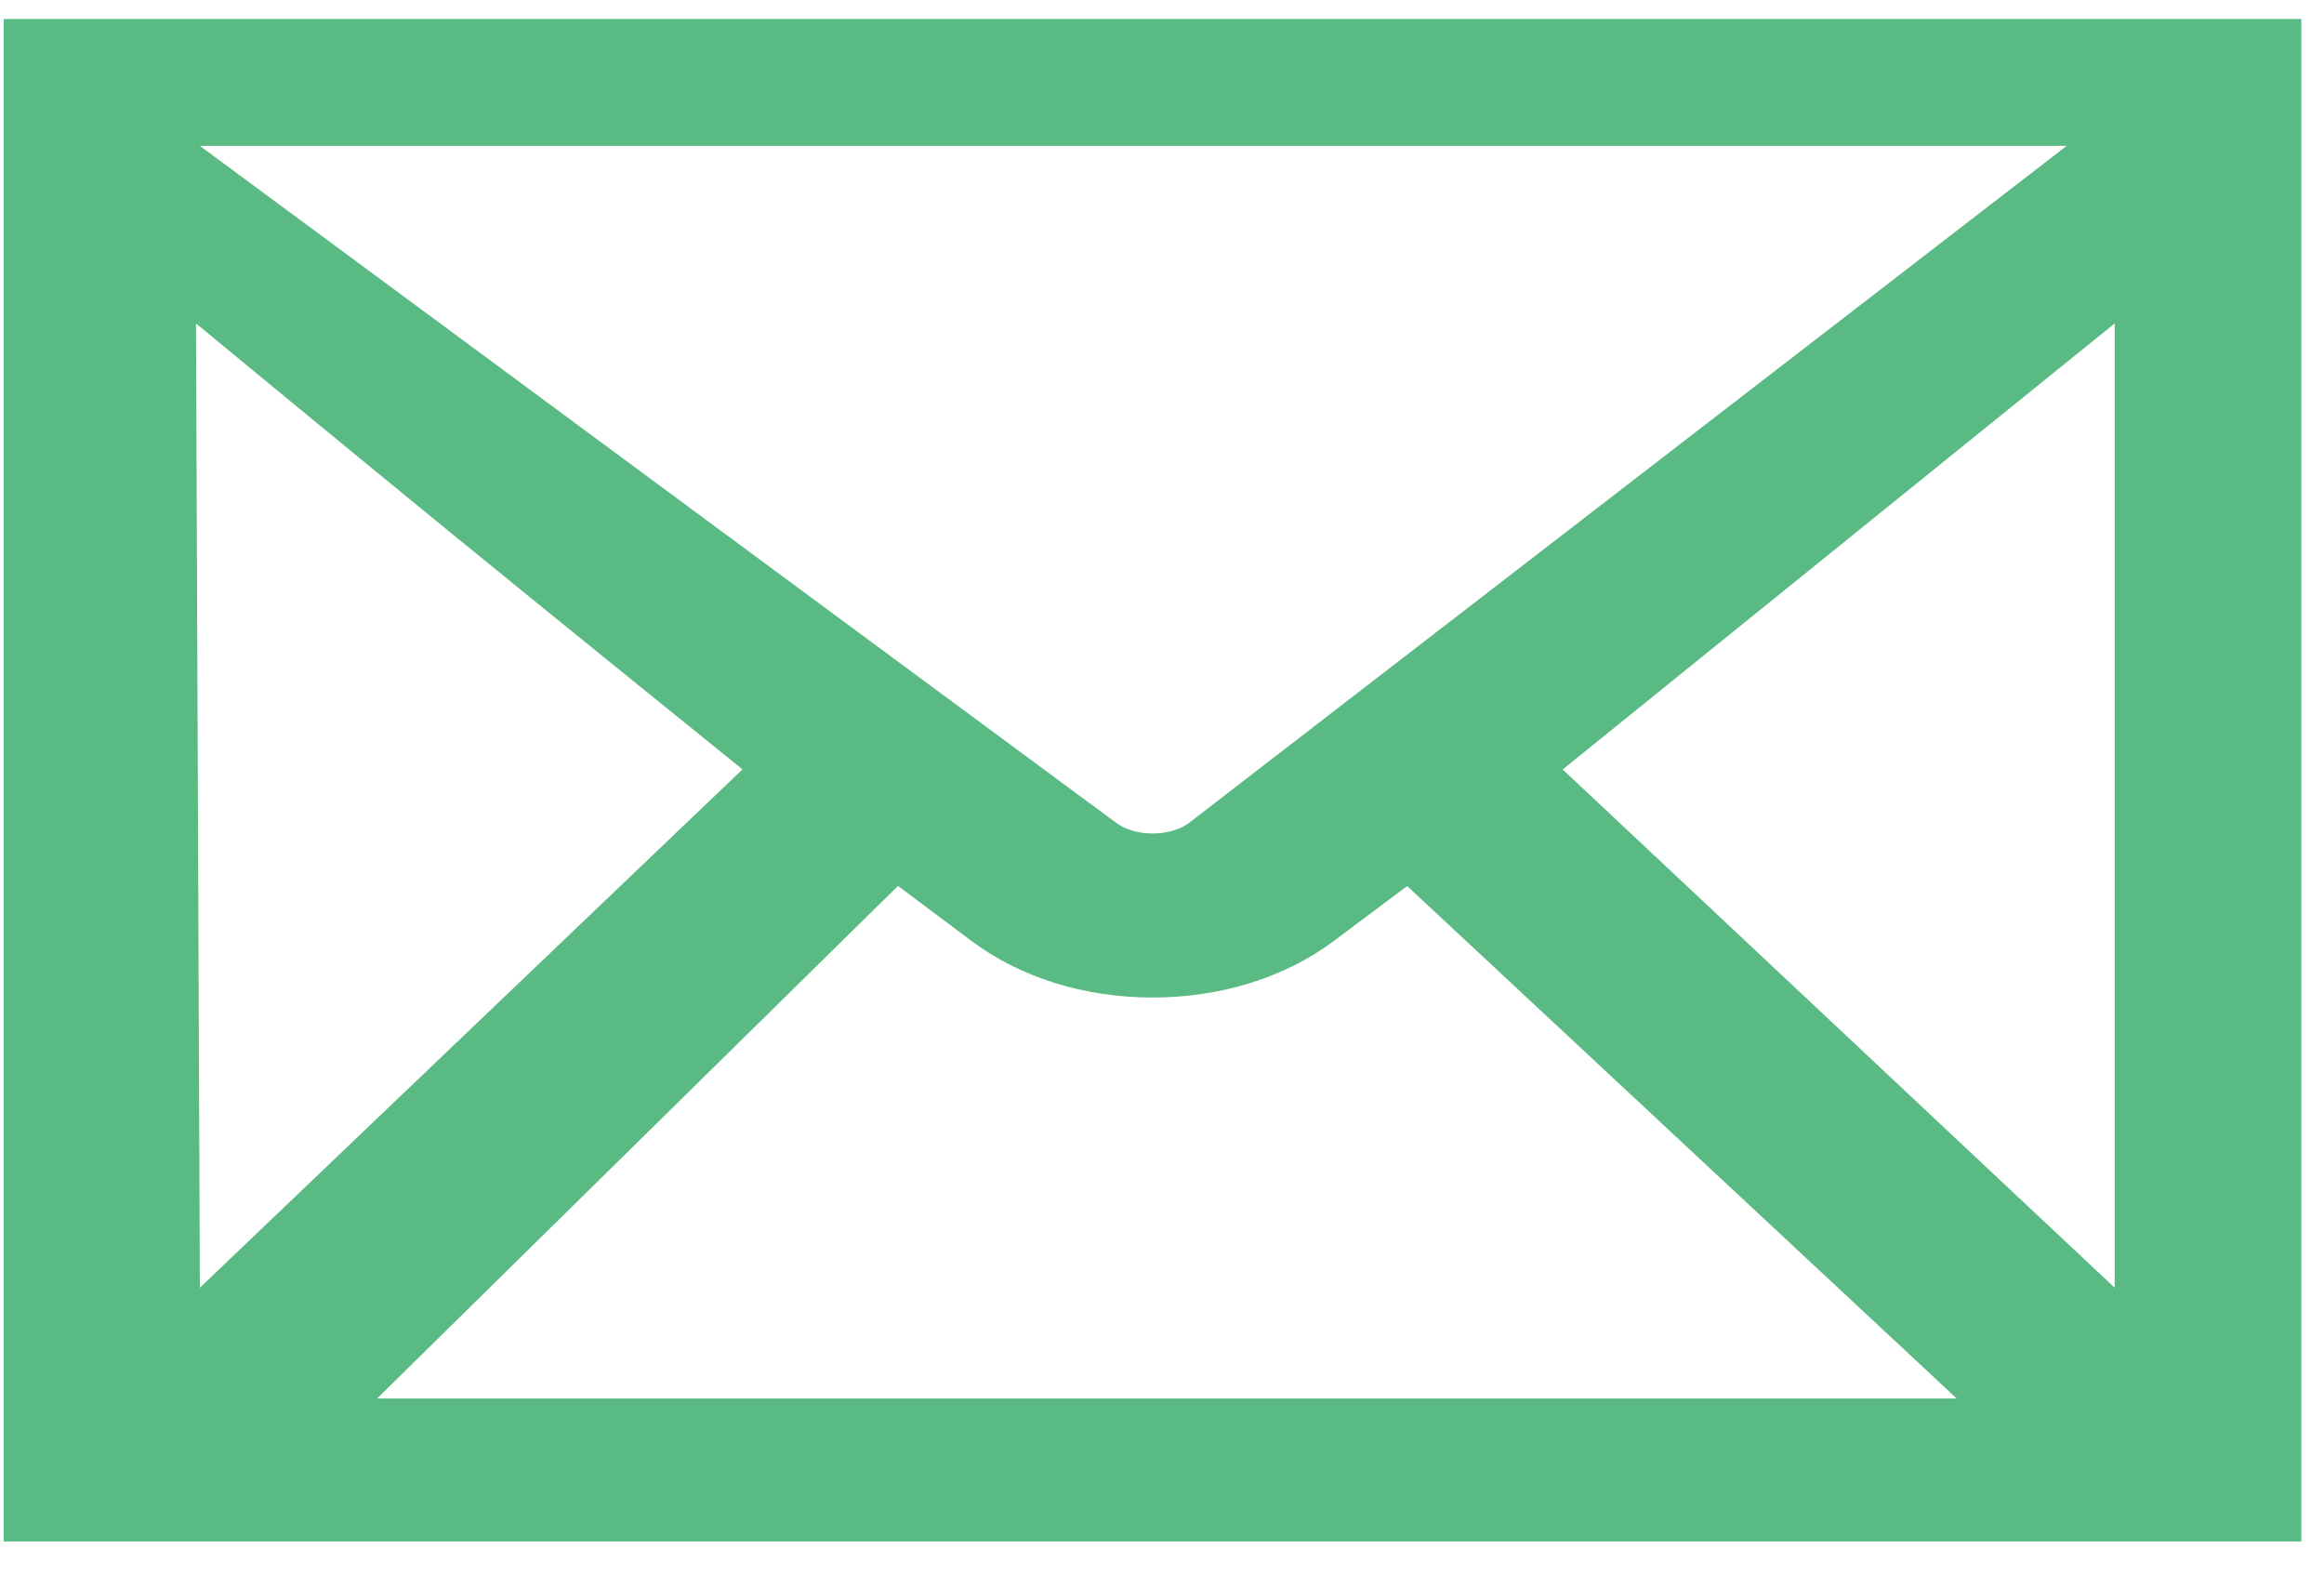
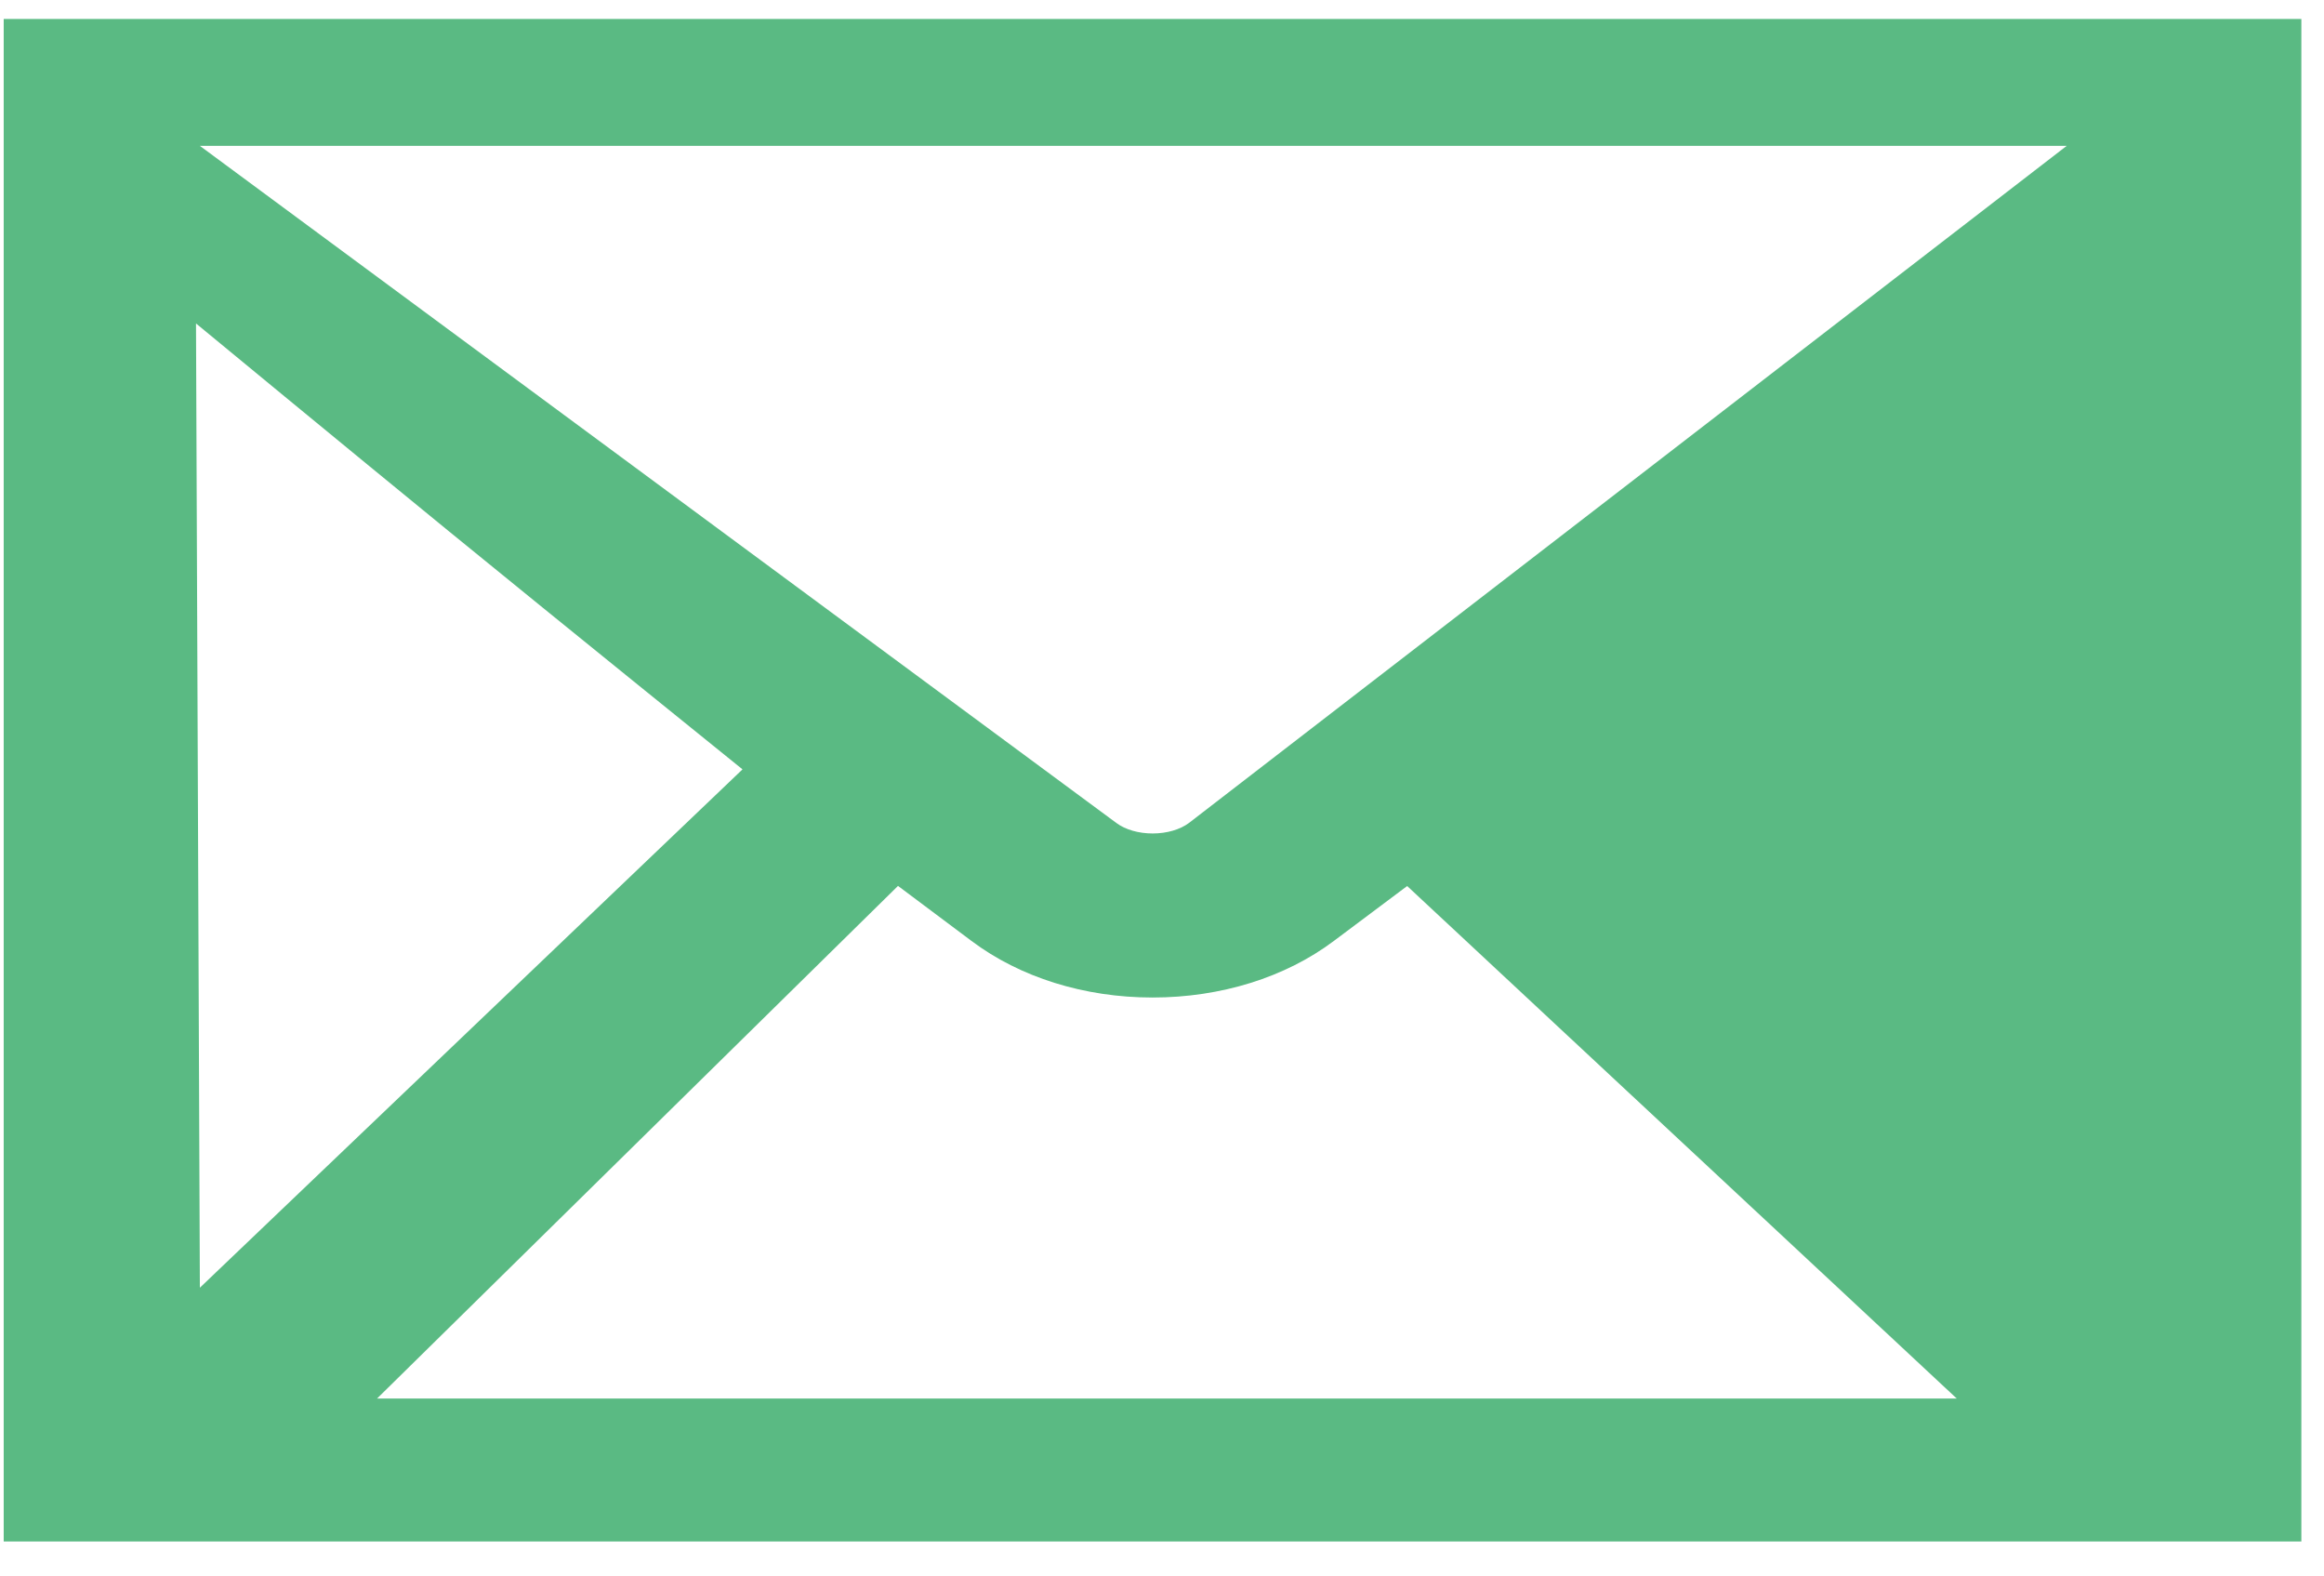
<svg xmlns="http://www.w3.org/2000/svg" width="59" height="40" viewBox="0 0 59 40" fill="none">
-   <path d="M0.094 0.481V39.126H58.425V0.481H0.094ZM30.186 20.887C29.959 21.057 29.622 21.155 29.263 21.155C28.904 21.155 28.569 21.058 28.342 20.889L5.074 3.702H52.468L30.186 20.887ZM11.396 13.485C14.297 15.854 18.85 19.528 18.85 19.528L5.074 32.685L4.976 8.21C4.976 8.21 8.881 11.432 11.396 13.485ZM22.798 22.486L24.661 23.881C25.896 24.809 27.529 25.319 29.259 25.319C30.995 25.319 32.63 24.809 33.864 23.882L35.724 22.489L49.676 35.497H9.573L22.798 22.486ZM39.672 19.53L53.686 8.21V32.685L39.672 19.53Z" fill="#5ABA83" />
+   <path d="M0.094 0.481V39.126H58.425V0.481H0.094ZM30.186 20.887C29.959 21.057 29.622 21.155 29.263 21.155C28.904 21.155 28.569 21.058 28.342 20.889L5.074 3.702H52.468L30.186 20.887ZM11.396 13.485C14.297 15.854 18.85 19.528 18.85 19.528L5.074 32.685L4.976 8.21C4.976 8.21 8.881 11.432 11.396 13.485ZM22.798 22.486L24.661 23.881C25.896 24.809 27.529 25.319 29.259 25.319C30.995 25.319 32.63 24.809 33.864 23.882L35.724 22.489L49.676 35.497H9.573L22.798 22.486ZM39.672 19.53L53.686 8.21L39.672 19.53Z" fill="#5ABA83" />
</svg>